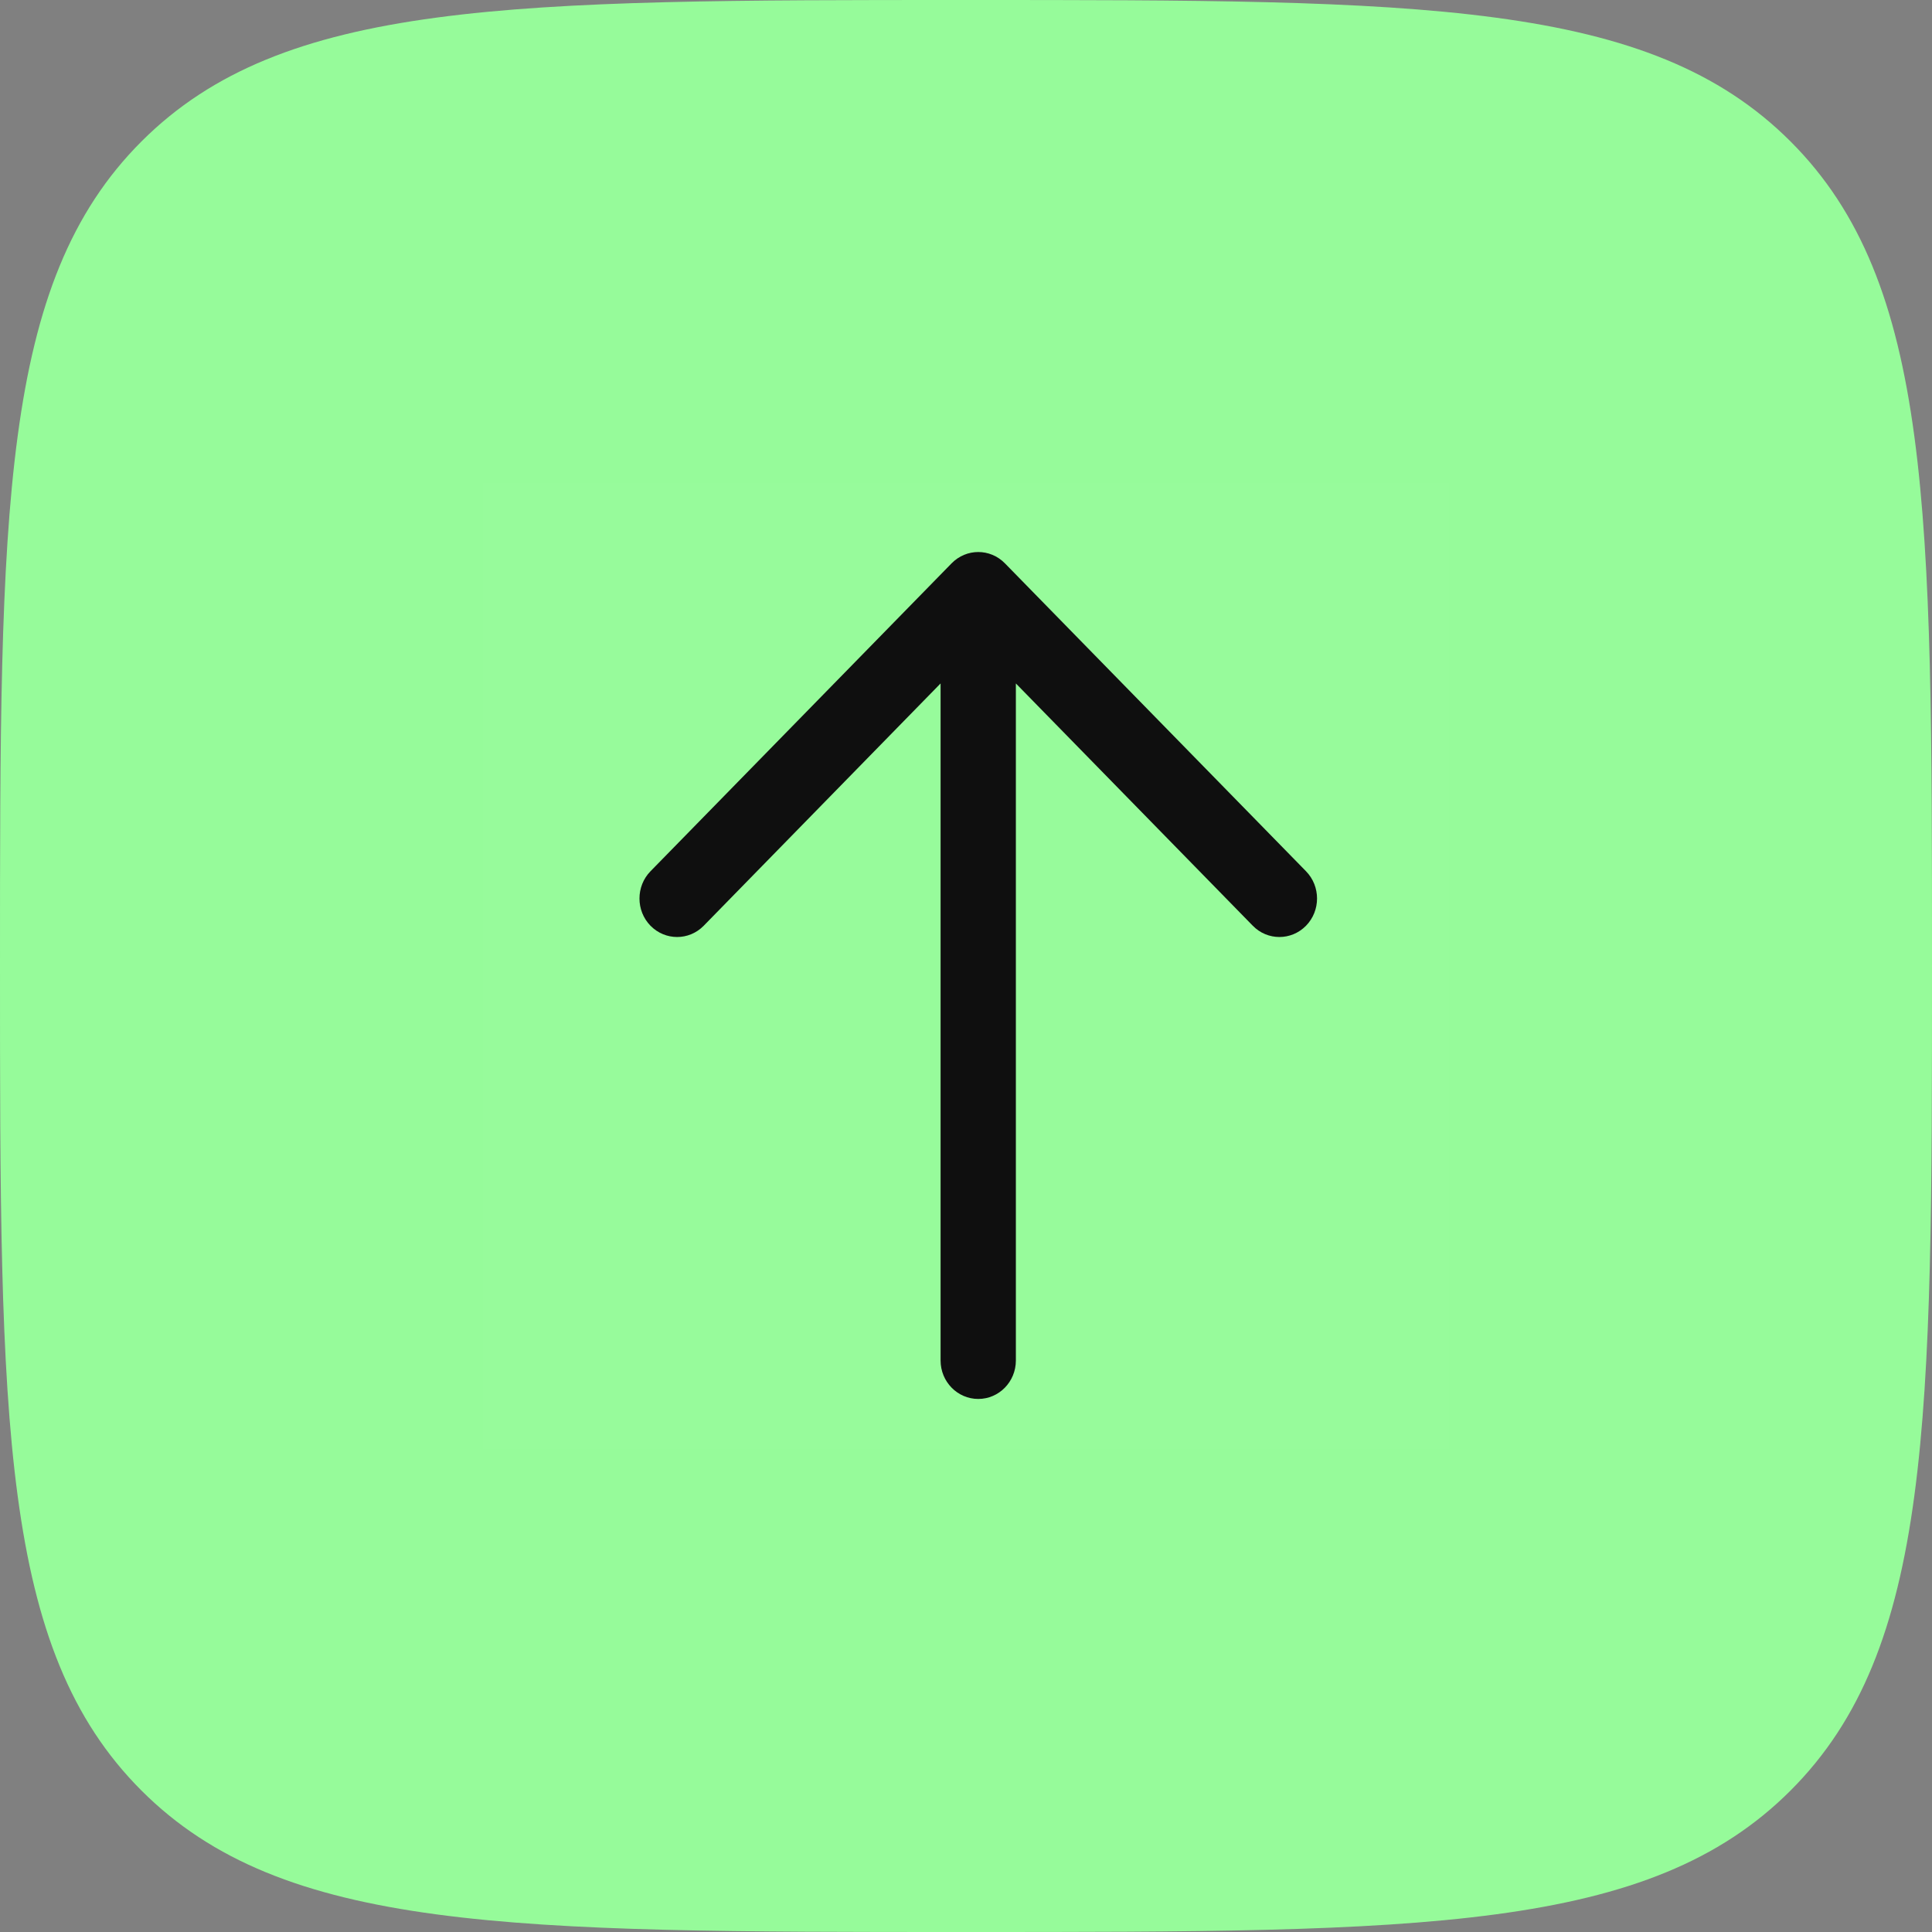
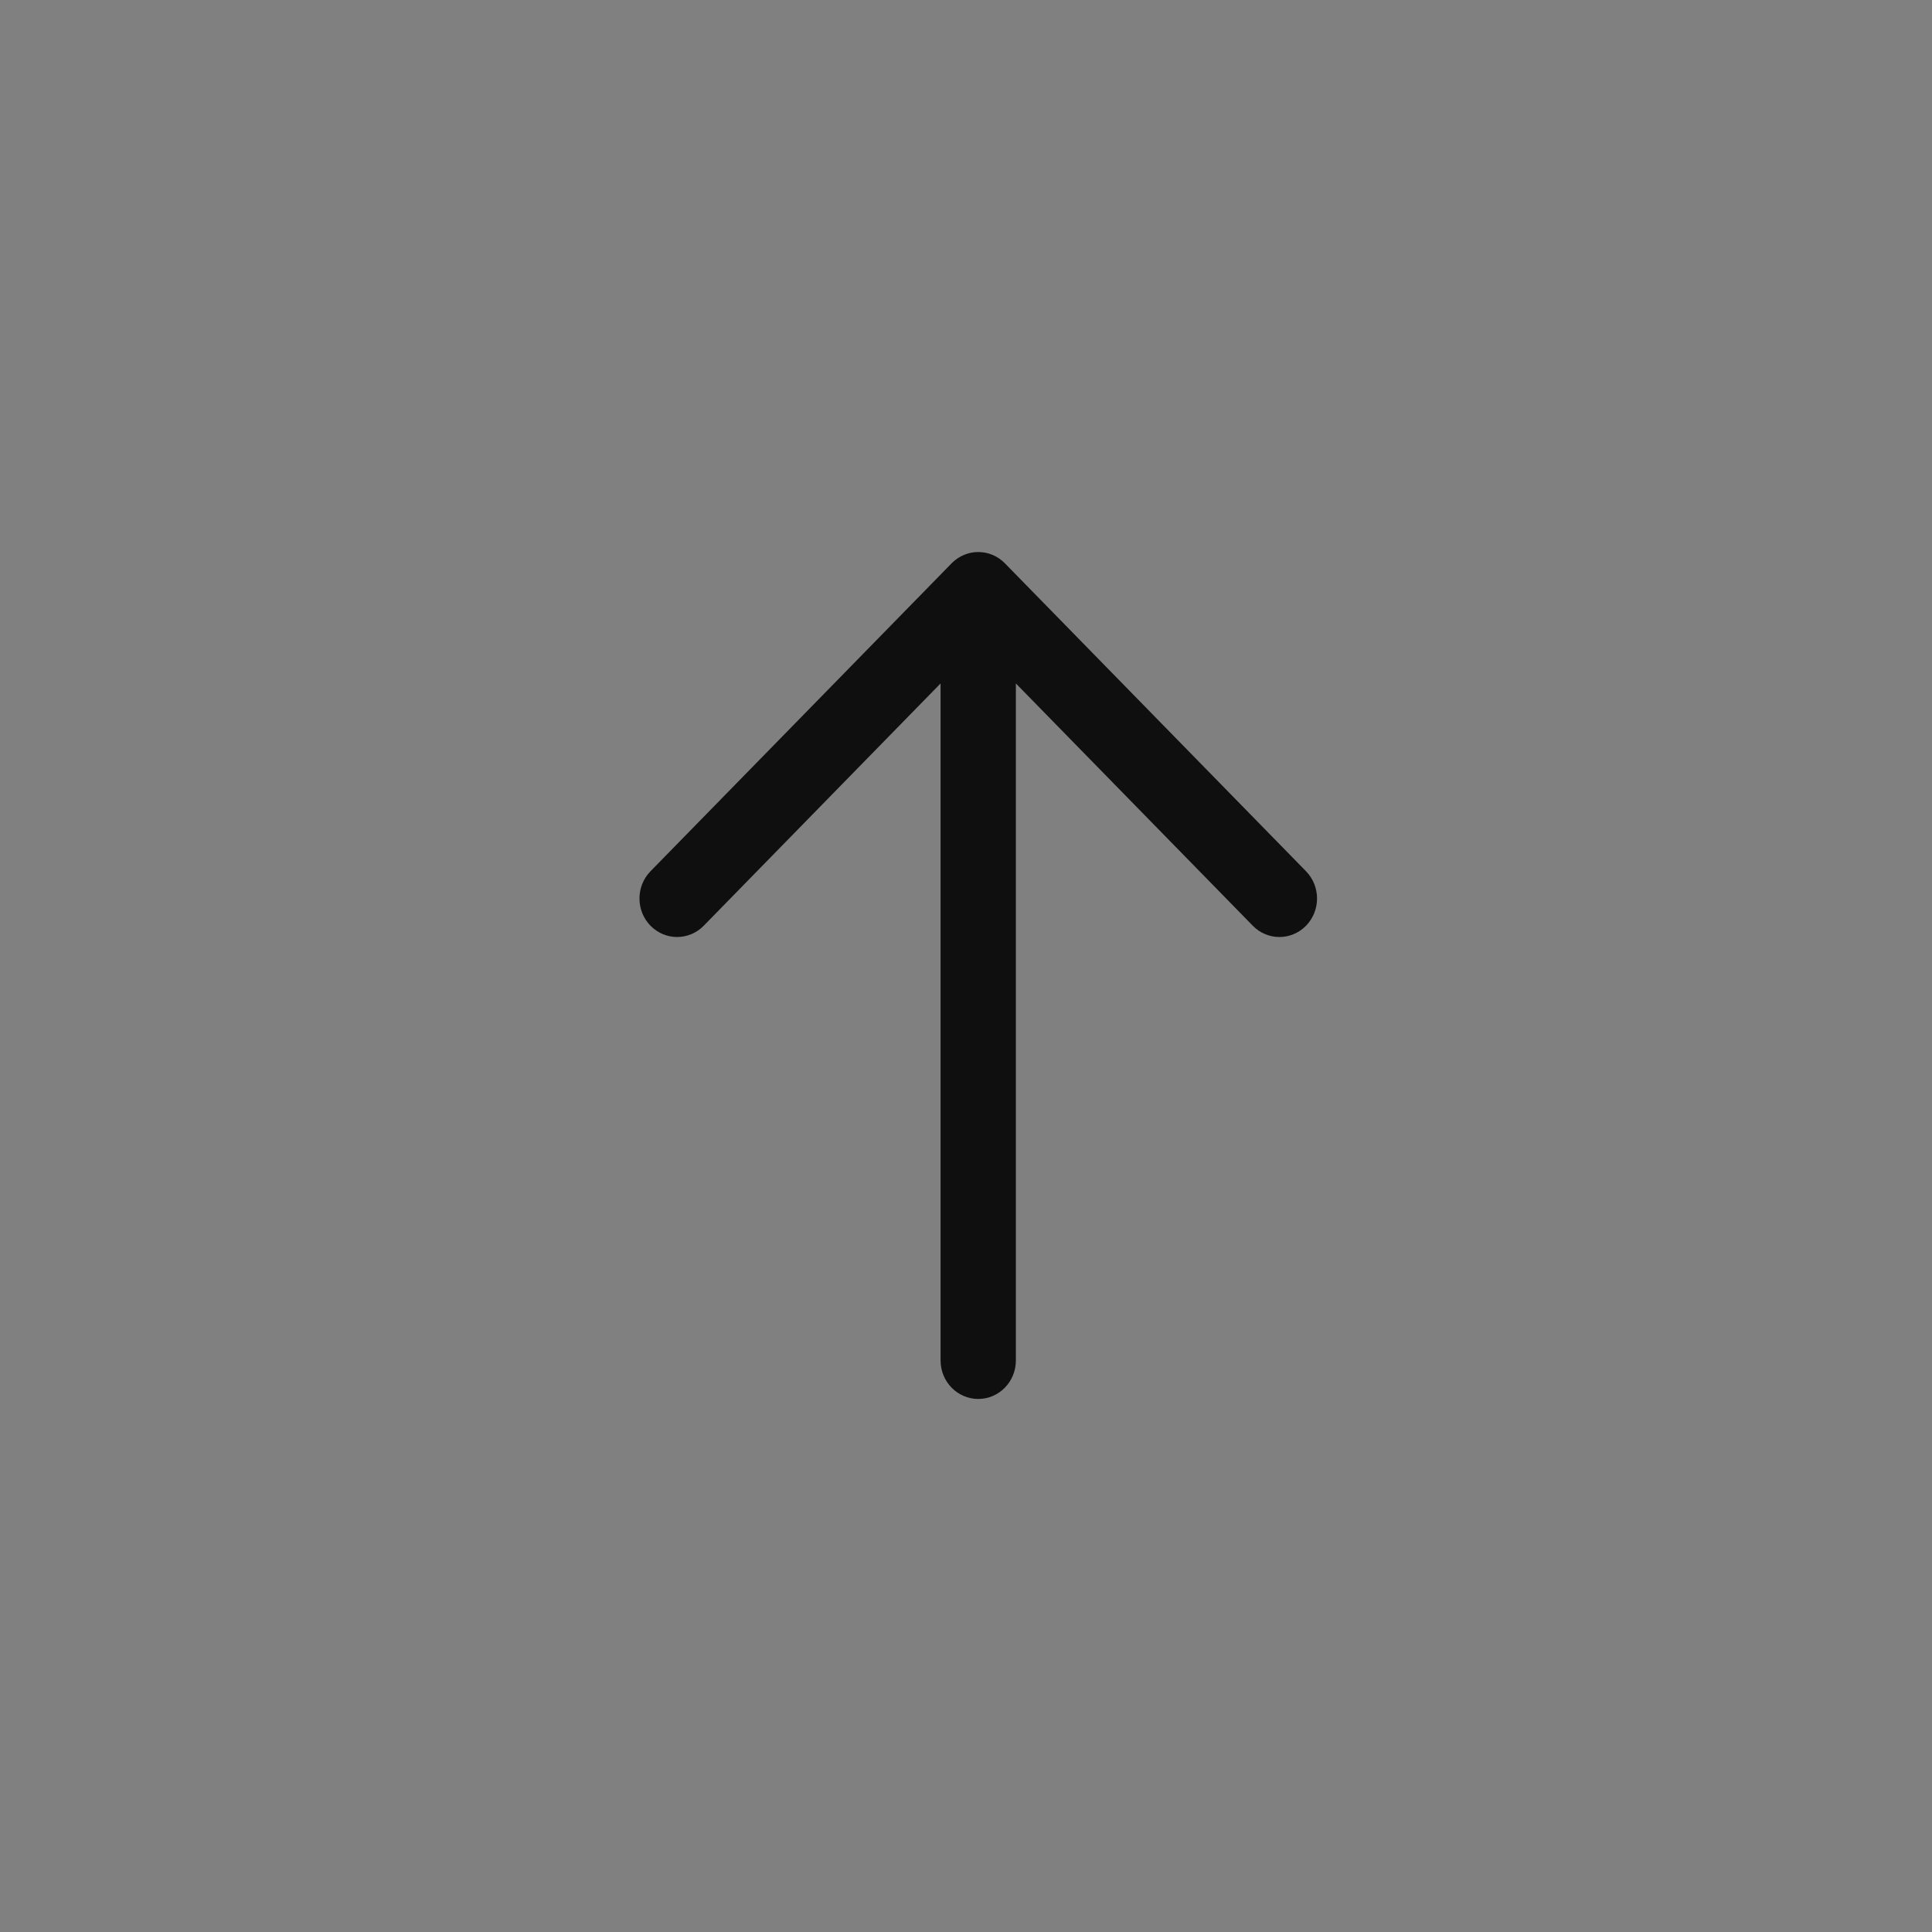
<svg xmlns="http://www.w3.org/2000/svg" width="32" height="32" viewBox="0 0 32 32" fill="none">
  <rect x="0" y="0" width="32" height="32" fill="#808080" stroke="none" />
-   <path d="M0 16C0 8.458 0 4.686 2.343 2.343C4.686 0 8.458 0 16 0C23.543 0 27.314 0 29.657 2.343C32 4.686 32 8.458 32 16C32 23.543 32 27.314 29.657 29.657C27.314 32 23.543 32 16 32C8.458 32 4.686 32 2.343 29.657C0 27.314 0 23.543 0 16Z" fill="#96FB9A" />
-   <rect width="16" height="16" transform="translate(8 8)" fill="white" fill-opacity="0.01" />
  <path fill-rule="evenodd" clip-rule="evenodd" d="M15.762 9.33C16.006 9.081 16.4 9.081 16.644 9.33L21.632 14.431C21.875 14.68 21.875 15.084 21.632 15.333C21.388 15.582 20.993 15.582 20.75 15.333L16.826 11.32V22.534C16.826 22.886 16.547 23.171 16.203 23.171C15.859 23.171 15.579 22.886 15.579 22.534V11.32L11.656 15.333C11.413 15.582 11.018 15.582 10.774 15.333C10.531 15.084 10.531 14.68 10.774 14.431L15.762 9.33Z" fill="#0F0F0F" />
</svg>